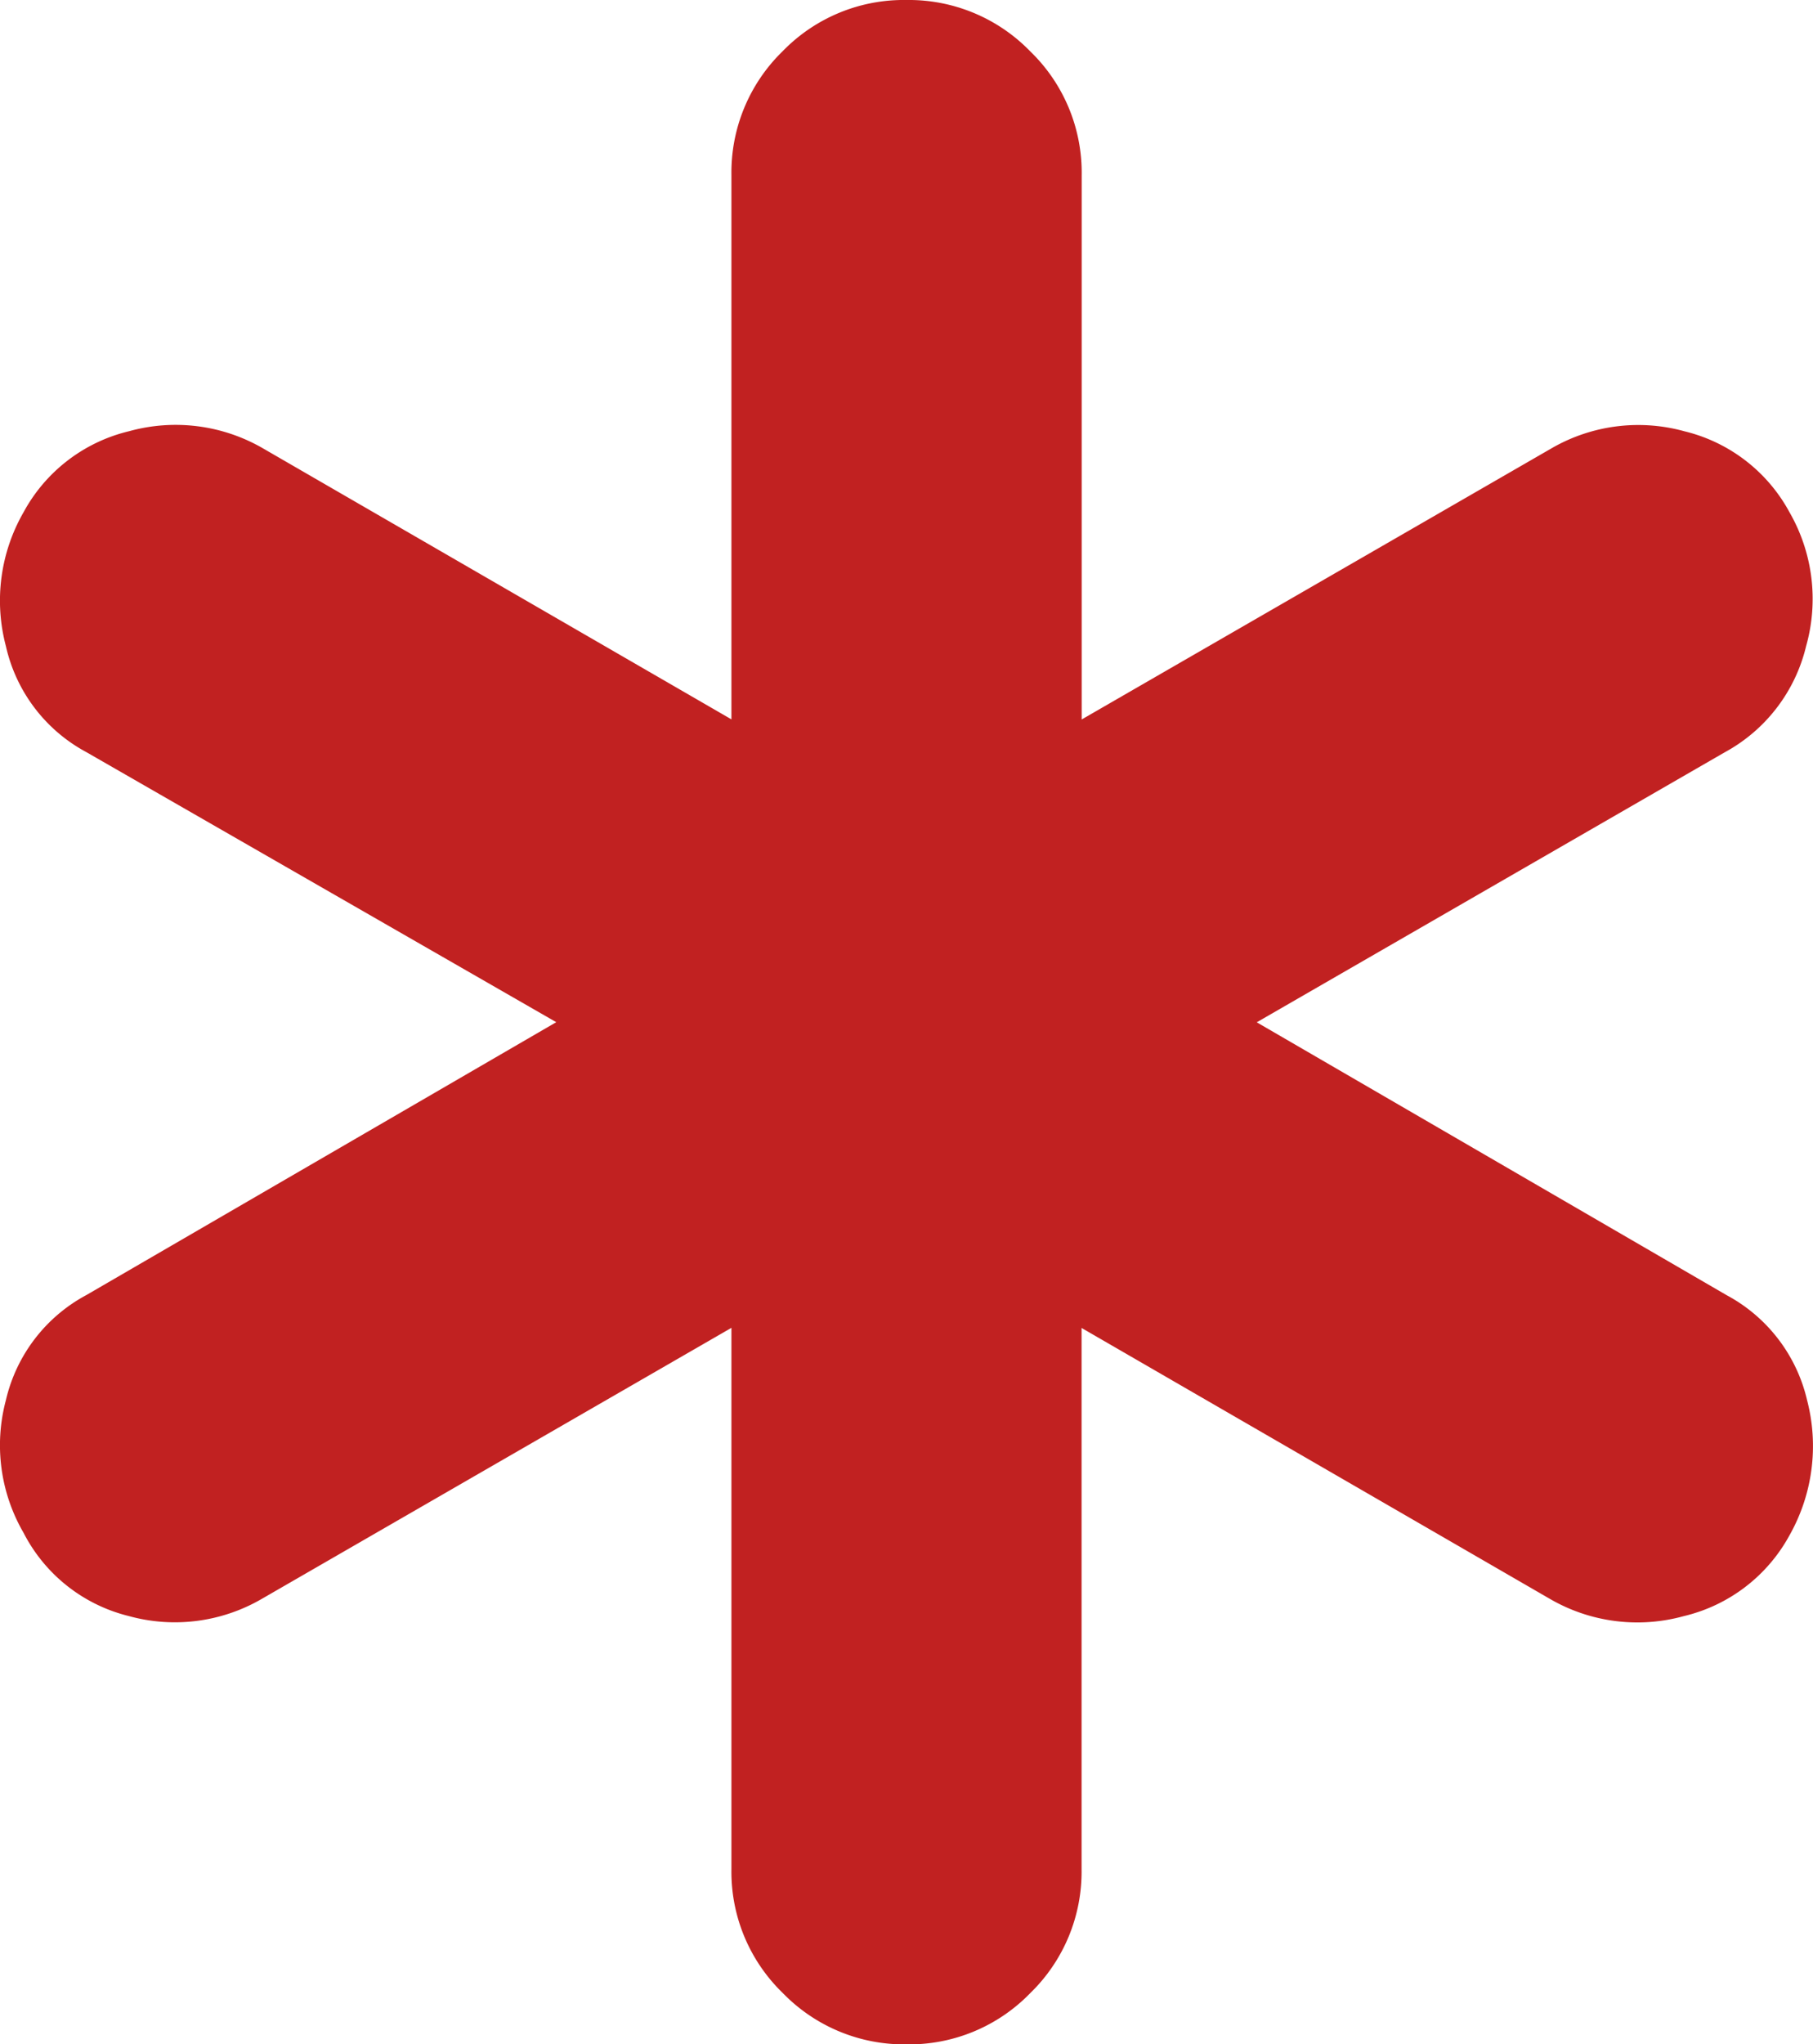
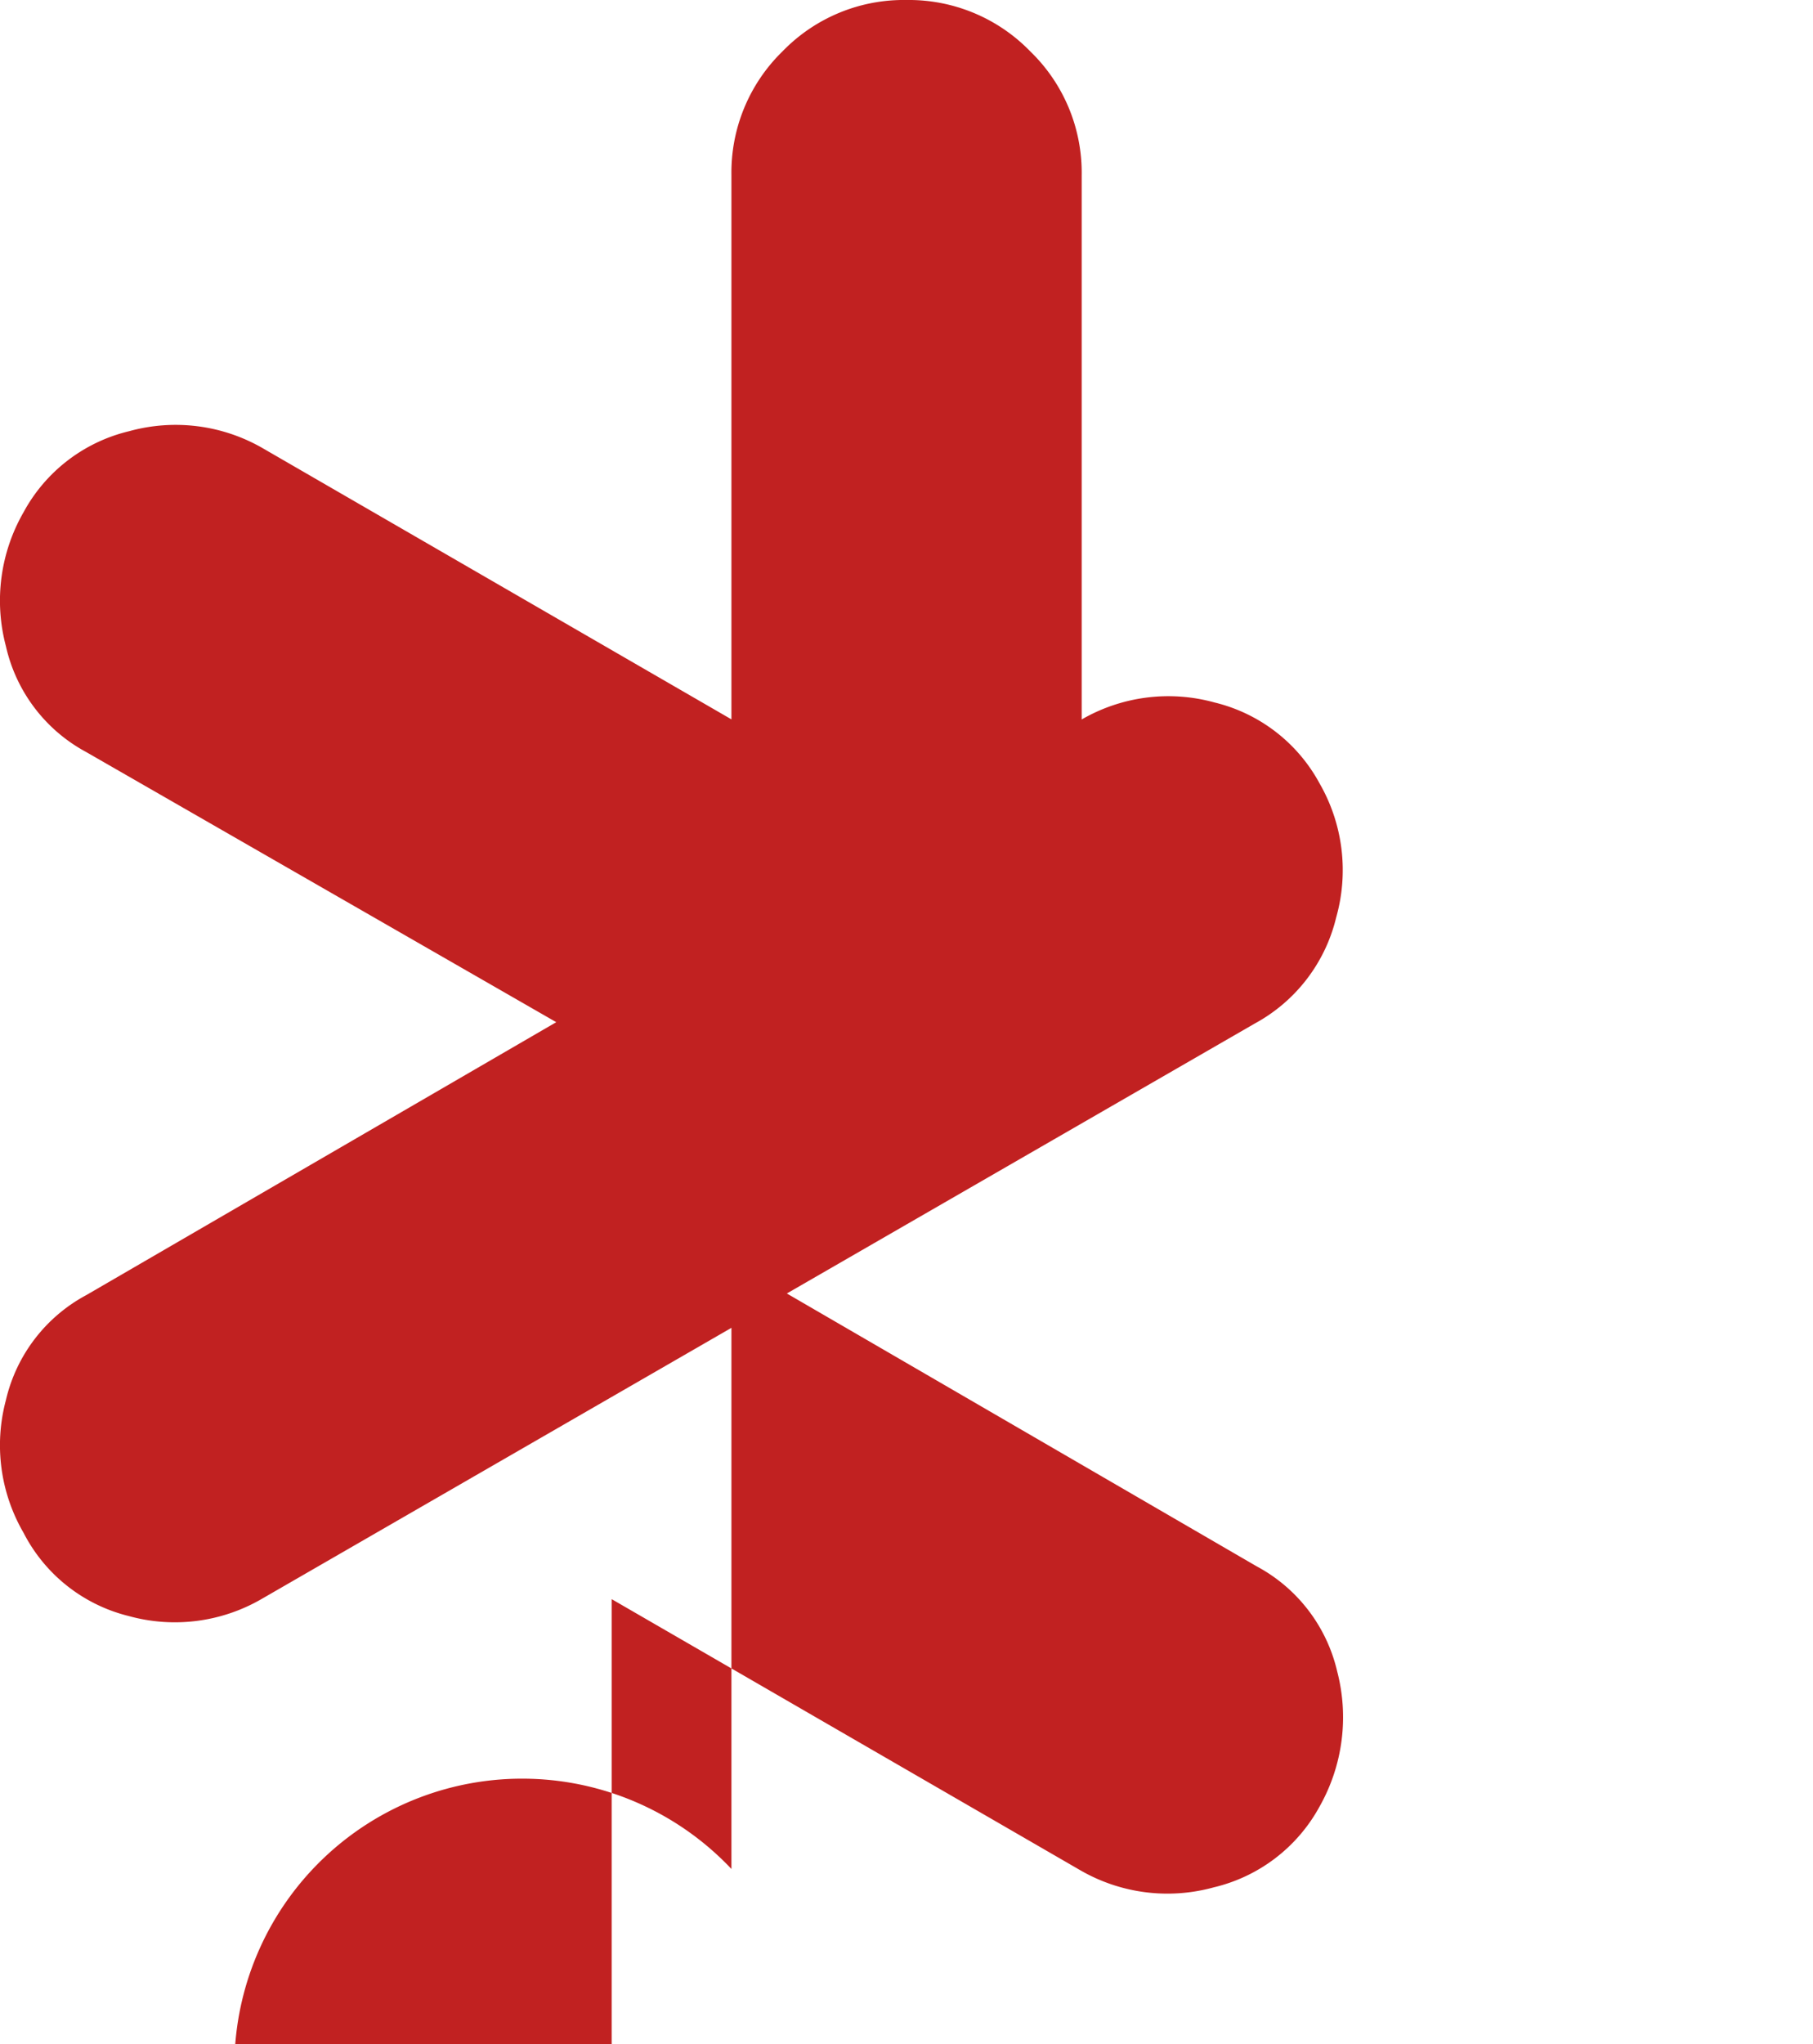
<svg xmlns="http://www.w3.org/2000/svg" width="16" height="18.03" viewBox="0 0 16 18.03">
-   <path id="emergency_24dp_1F1F1F_FILL0_wght300_GRAD0_opsz24" d="M175.866-813.515v-4.773l-4.147,2.392a1.527,1.527,0,0,1-1.172.15,1.426,1.426,0,0,1-.928-.734,1.537,1.537,0,0,1-.156-1.17,1.414,1.414,0,0,1,.71-.927l4.147-2.407-4.147-2.382a1.411,1.411,0,0,1-.71-.935,1.564,1.564,0,0,1,.156-1.181,1.439,1.439,0,0,1,.933-.715,1.538,1.538,0,0,1,1.177.15l4.137,2.392v-4.8a1.49,1.49,0,0,1,.452-1.093A1.488,1.488,0,0,1,177.41-830a1.492,1.492,0,0,1,1.093.453,1.487,1.487,0,0,1,.454,1.093v4.8l4.147-2.392a1.528,1.528,0,0,1,1.172-.15,1.438,1.438,0,0,1,.928.715,1.532,1.532,0,0,1,.146,1.181,1.448,1.448,0,0,1-.717.935l-4.131,2.382,4.147,2.407a1.414,1.414,0,0,1,.71.927,1.6,1.6,0,0,1-.156,1.192,1.441,1.441,0,0,1-.933.712,1.537,1.537,0,0,1-1.177-.15l-4.137-2.392v4.773a1.49,1.49,0,0,1-.452,1.093,1.488,1.488,0,0,1-1.092.453,1.492,1.492,0,0,1-1.093-.453A1.487,1.487,0,0,1,175.866-813.515Z" transform="translate(-169.411 830)" fill="#c12121" />
+   <path id="emergency_24dp_1F1F1F_FILL0_wght300_GRAD0_opsz24" d="M175.866-813.515v-4.773l-4.147,2.392a1.527,1.527,0,0,1-1.172.15,1.426,1.426,0,0,1-.928-.734,1.537,1.537,0,0,1-.156-1.17,1.414,1.414,0,0,1,.71-.927l4.147-2.407-4.147-2.382a1.411,1.411,0,0,1-.71-.935,1.564,1.564,0,0,1,.156-1.181,1.439,1.439,0,0,1,.933-.715,1.538,1.538,0,0,1,1.177.15l4.137,2.392v-4.8a1.49,1.49,0,0,1,.452-1.093A1.488,1.488,0,0,1,177.41-830a1.492,1.492,0,0,1,1.093.453,1.487,1.487,0,0,1,.454,1.093v4.8a1.528,1.528,0,0,1,1.172-.15,1.438,1.438,0,0,1,.928.715,1.532,1.532,0,0,1,.146,1.181,1.448,1.448,0,0,1-.717.935l-4.131,2.382,4.147,2.407a1.414,1.414,0,0,1,.71.927,1.6,1.6,0,0,1-.156,1.192,1.441,1.441,0,0,1-.933.712,1.537,1.537,0,0,1-1.177-.15l-4.137-2.392v4.773a1.49,1.49,0,0,1-.452,1.093,1.488,1.488,0,0,1-1.092.453,1.492,1.492,0,0,1-1.093-.453A1.487,1.487,0,0,1,175.866-813.515Z" transform="translate(-169.411 830)" fill="#c12121" />
</svg>